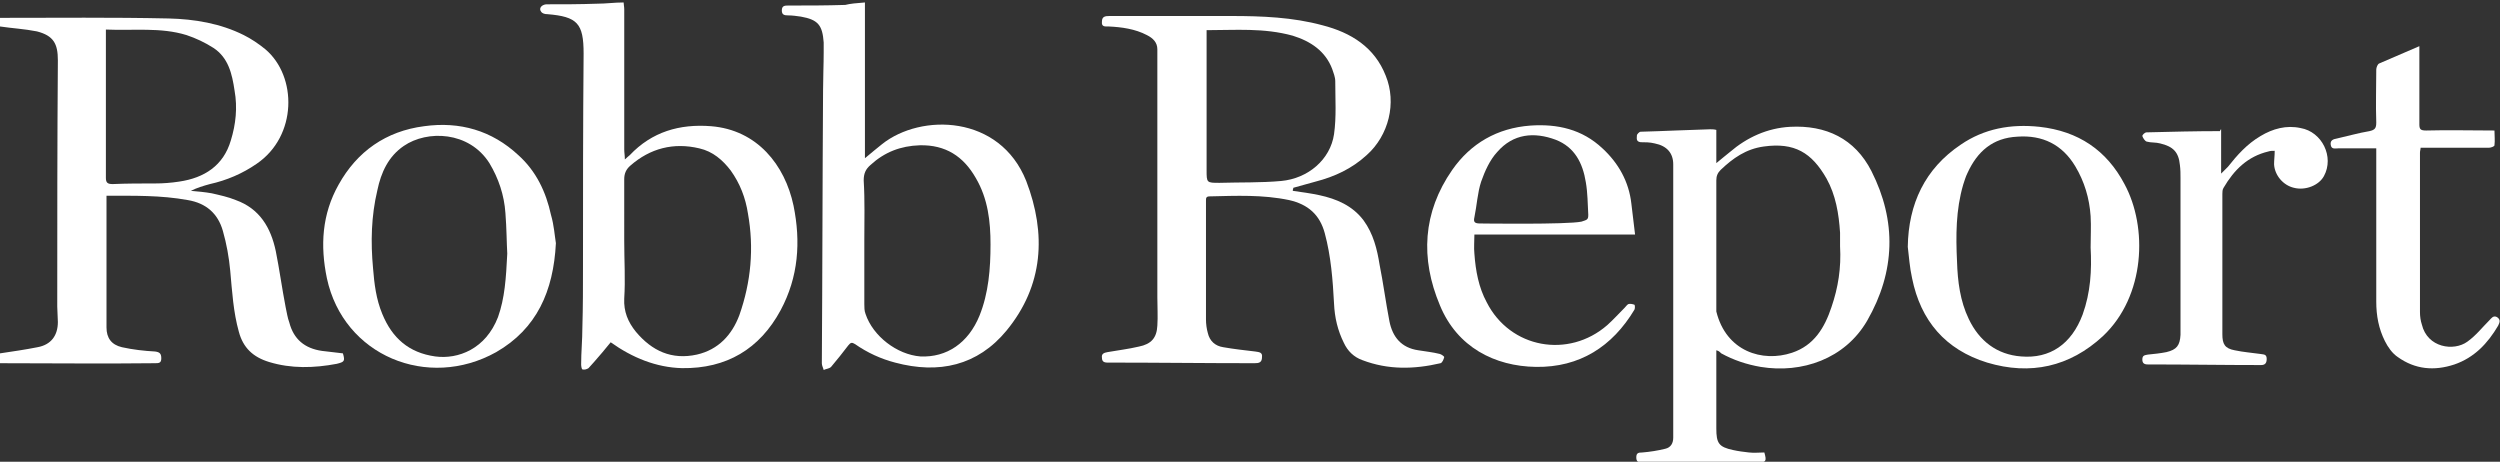
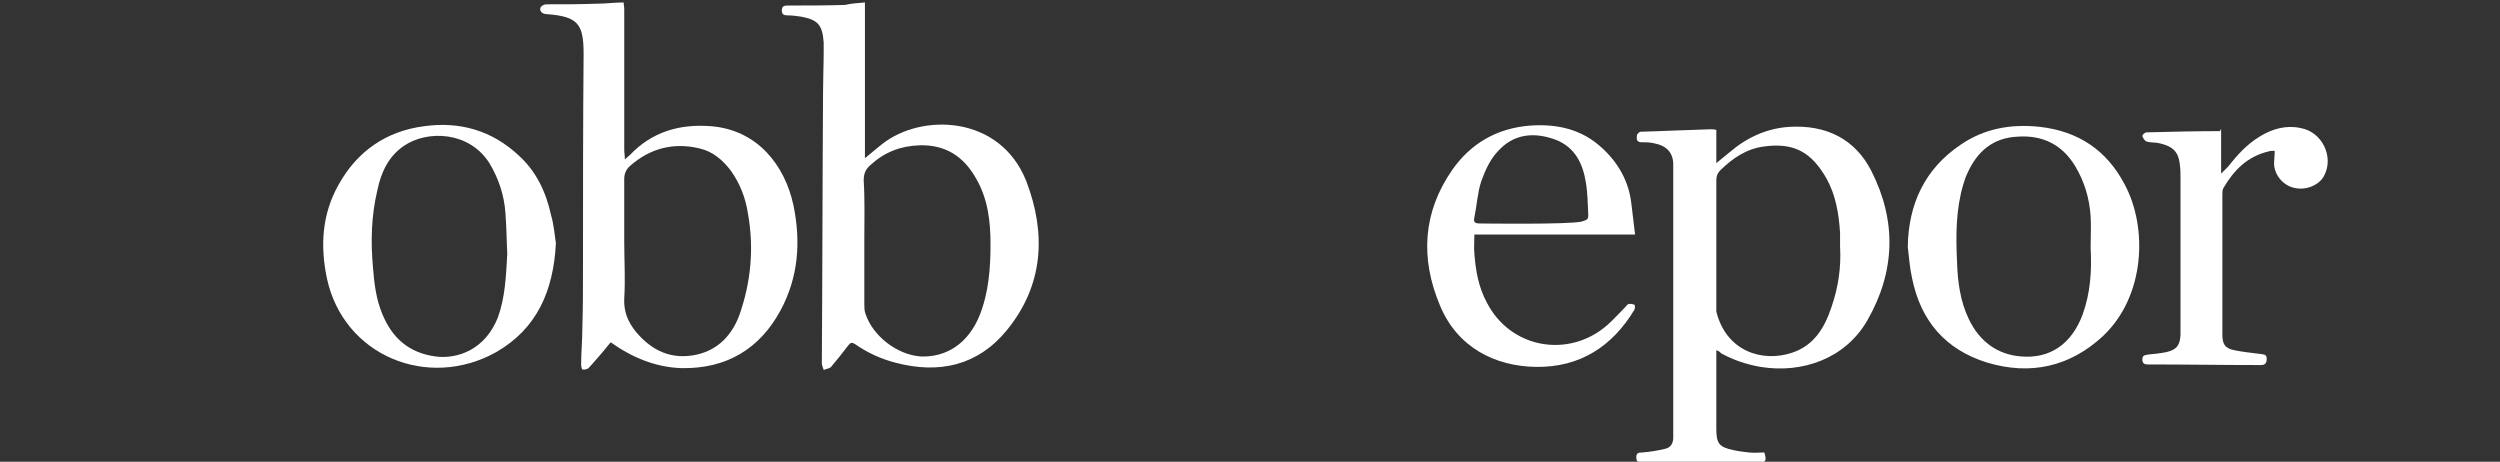
<svg xmlns="http://www.w3.org/2000/svg" version="1.1" id="Layer_1" x="0px" y="0px" viewBox="0 0 406.1 75" style="enable-background:new 0 0 406.1 75;" xml:space="preserve">
  <rect x="0" y="0" width="406.1" height="75" fill="#333333" stroke="none" />
  <style type="text/css">
	.st0{fill:#FFFFFF;}
	.st1{fill:#363636;}
</style>
  <g id="BuMmO9_00000147912518020785838980000015130223774019152562_">
    <g>
-       <path class="st0" d="M0,2.9c9.1,0,18.3-0.1,27.4,0.1c4.2,0.1,8.4,0.8,12.2,2.7C40.8,6.3,42,7.1,43.1,8c5.2,4.4,5.2,14.1-1.4,18.6    c-2.3,1.6-4.9,2.7-7.6,3.3C33,30.2,32,30.5,31,31c1.1,0.1,2.3,0.2,3.4,0.4c1.3,0.3,2.7,0.6,3.9,1.1c3.9,1.4,5.7,4.5,6.5,8.3    c0.6,3,1,6,1.6,9.1c0.2,0.9,0.3,1.7,0.6,2.5c0.7,2.7,2.5,4.2,5.3,4.6c1.1,0.1,2.3,0.3,3.4,0.4c0.4,1.3,0.2,1.4-1,1.7    c-3.7,0.7-7.4,0.8-11-0.3c-2.6-0.8-4.2-2.3-4.9-4.9c-0.9-3.2-1.1-6.6-1.4-9.9c-0.2-2.2-0.6-4.4-1.2-6.5c-0.8-2.8-2.7-4.5-5.7-5    c-4.4-0.8-8.7-0.7-13.2-0.7c0,0.4,0,0.8,0,1.1c0,6.8,0,13.5,0,20.3c0,1.7,0.8,2.8,2.5,3.2c1.8,0.4,3.6,0.6,5.4,0.7    c0.7,0.1,1,0.3,1,1.1c0,0.8-0.4,0.8-1.1,0.8C16.7,59.1,8.4,59,0,59c0-0.5,0-1,0-1.6c2-0.3,4.1-0.6,6.1-1c2.2-0.4,3.3-1.9,3.3-4.1    c0-0.8-0.1-1.7-0.1-2.5c0-13.3,0-26.7,0.1-40c0-2.7-0.7-4-3.4-4.7C4,4.7,2,4.6,0,4.3C0,3.8,0,3.4,0,2.9z M17.2,4.8    c0,0.5,0,0.8,0,1.2c0,3.6,0,7.2,0,10.9c0,4,0,8,0,12c0,0.8,0.3,1,1.1,1c2.3-0.1,4.6-0.1,6.9-0.1c1.3,0,2.6-0.1,3.9-0.3    c4.1-0.6,7.2-2.6,8.4-6.7c0.8-2.6,1.1-5.3,0.6-8.1c-0.4-2.7-1-5.3-3.4-6.9c-1.4-0.9-2.9-1.6-4.4-2.1C26.1,4.4,21.7,5,17.2,4.8z" />
-       <path class="st0" d="M210,31c1.4,0.2,2.9,0.4,4.3,0.7c2.8,0.6,5.4,1.7,7.2,4.1c1.6,2.2,2.2,4.7,2.6,7.2c0.6,3,1,6.1,1.6,9.2    c0.5,2.5,1.9,4.3,4.7,4.7c1.2,0.2,2.3,0.3,3.5,0.6c0.3,0.1,0.7,0.4,0.7,0.5c-0.1,0.4-0.3,0.9-0.6,1c-4.3,1-8.5,1.1-12.7-0.5    c-1.4-0.5-2.4-1.5-3-2.8c-1-2-1.5-4.1-1.6-6.4c-0.2-3.8-0.5-7.7-1.5-11.4c-0.8-3-2.7-4.7-5.8-5.4c-4.3-0.9-8.6-0.7-12.9-0.6    c-0.6,0-0.6,0.3-0.6,0.7c0,1.4,0,2.7,0,4.1c0,5.1,0,10.2,0,15.2c0,0.7,0.1,1.5,0.3,2.2c0.3,1.3,1.2,2.1,2.5,2.3    c1.7,0.3,3.5,0.5,5.2,0.7c0.6,0.1,1.2,0.1,1.1,0.9c0,0.9-0.5,1-1.2,1c-8,0-15.9-0.1-23.9-0.1c-0.6,0-0.9-0.2-0.9-0.8    c-0.1-0.6,0.3-0.8,0.9-0.9c1.7-0.3,3.4-0.5,5.1-0.9c2-0.4,2.9-1.4,3-3.4c0.1-1.5,0-3,0-4.6c0-11.5,0-23,0-34.5c0-1.9,0-3.9,0-5.8    c0-1.1-0.7-1.8-1.7-2.3c-1.9-1-4.1-1.3-6.2-1.4c-0.6,0-1.2,0.1-1.1-0.8c0-0.8,0.5-0.9,1.2-0.9c6.6,0,13.2,0,19.8,0    c5,0,10,0.2,14.8,1.5c4.7,1.2,8.5,3.6,10.3,8.2c1.8,4.4,0.5,9.7-3.1,12.9c-2.4,2.2-5.2,3.5-8.3,4.3c-1.2,0.3-2.4,0.7-3.6,1    C210,30.8,210,30.9,210,31z M196,4.9c0,0.4,0,0.6,0,0.8c0,7.3,0,14.6,0,21.9c0,2.1,0,2.1,2.1,2.1c3.3-0.1,6.7,0,10-0.3    c4.4-0.4,8-3.5,8.6-7.6c0.4-2.8,0.2-5.7,0.2-8.6c0-0.7-0.3-1.4-0.5-2c-1.1-2.9-3.5-4.5-6.4-5.4C205.3,4.5,200.7,4.9,196,4.9z" />
      <path class="st0" d="M278.8,56.9c0,0.4,0,0.7,0,1.1c0,3.9,0,7.8,0,11.6c0,2.4,0.4,3,2.7,3.5c0.9,0.2,1.7,0.3,2.6,0.4    c0.8,0.1,1.7,0,2.5,0c0.4,1.4,0.3,1.6-1,1.6c-6.3,0-12.6,0-18.9,0c-0.6,0-0.9-0.1-0.9-0.8c0-0.7,0.3-0.8,1-0.8    c1.2-0.1,2.5-0.3,3.7-0.6c0.9-0.2,1.3-0.9,1.3-1.8c0-14.8,0-29.6,0-44.4c0-1.8-1-3-3-3.4c-0.8-0.2-1.6-0.2-2.3-0.2    c-0.8-0.1-0.6-0.7-0.6-1.1c0-0.2,0.4-0.6,0.6-0.6c3.8-0.1,7.6-0.3,11.3-0.4c0.3,0,0.6,0,1,0.1c0,1.8,0,3.5,0,5.4    c0.8-0.7,1.5-1.2,2.2-1.8c2.8-2.4,6.1-3.9,9.8-4.1c5.8-0.3,10.5,1.9,13.2,7.2c4.1,8.1,3.9,16.3-0.7,24.3    c-3.6,6.2-10.6,8.6-17.3,7.5c-2.3-0.4-4.4-1.1-6.4-2.2C279.2,57,279.1,57,278.8,56.9z M298.9,40c0-0.6,0-1.4,0-2.2    c-0.2-3.1-0.7-6.1-2.2-8.8c-2.4-4.2-5.2-5.9-10.2-5.2c-2.9,0.4-5,1.9-7,3.8c-0.5,0.5-0.7,1-0.7,1.7c0,6.8,0,13.6,0,20.4    c0,0.3,0,0.6,0,0.9c1.6,6.5,7.5,8.3,12.3,6.7c3.6-1.2,5.3-4.1,6.4-7.4C298.6,46.7,299.1,43.5,298.9,40z" />
      <path class="st0" d="M140.5,0.4c0,8.4,0,16.8,0,25.3c1.1-0.9,1.9-1.6,2.8-2.3c6.3-5,19.1-4.8,23.4,6c3.3,8.6,2.8,17-3.2,24.3    c-4.7,5.7-11,7.1-18.1,5.2c-2.3-0.6-4.5-1.6-6.5-3c-0.5-0.3-0.7-0.3-1.1,0.2c-0.9,1.2-1.8,2.3-2.8,3.5c-0.3,0.3-0.8,0.3-1.2,0.5    c-0.1-0.4-0.3-0.7-0.3-1.1c0.1-14.8,0.1-29.6,0.2-44.4c0-2,0.1-4.1,0.1-6.1c0-0.5,0-1.1,0-1.6c-0.2-2.8-0.9-3.7-3.7-4.2    c-0.7-0.1-1.4-0.2-2.1-0.2c-0.6,0-1-0.1-1-0.8c0-0.8,0.5-0.8,1.1-0.8c3.1,0,6.1,0,9.2-0.1C138.1,0.6,139.1,0.5,140.5,0.4z     M140.4,39.1C140.4,39.1,140.4,39.1,140.4,39.1c0,3.4,0,6.9,0,10.3c0,0.5,0,1.1,0.2,1.6c1.2,3.6,5.1,6.6,8.9,6.9    c4.3,0.2,7.8-2.2,9.6-6.6c1.5-3.7,1.8-7.7,1.8-11.6c0-3.7-0.4-7.4-2.4-10.8c-2-3.5-4.9-5.4-9.1-5.3c-3.1,0.1-5.7,1.1-8,3.2    c-0.8,0.7-1.1,1.4-1.1,2.5C140.5,32.6,140.4,35.9,140.4,39.1z" />
      <path class="st0" d="M101.5,25.9c0.4-0.4,0.6-0.5,0.8-0.7c3.6-3.8,8.1-5.1,13.2-4.7c7.5,0.6,12,6.3,13.4,12.9    c1.2,5.9,0.8,11.6-2.1,17c-3.4,6.3-8.8,9.5-16,9.4c-4.2-0.1-8.1-1.7-11.6-4.2c-0.9,1.1-1.8,2.2-2.7,3.2c-0.3,0.3-0.6,0.7-0.9,1    c-0.3,0.2-0.7,0.3-1,0.2c-0.1,0-0.2-0.5-0.2-0.8c0-2,0.2-4,0.2-6c0.1-3.4,0.1-6.7,0.1-10.1c0-11.5,0-22.9,0.1-34.4    c0-4.9-1-6-5.9-6.4c-0.4,0-0.8-0.1-1-0.4c-0.4-0.5,0-1.1,0.8-1.2c2.8,0,5.5,0,8.3-0.1c1.4,0,2.8-0.2,4.3-0.2    c0,0.3,0.1,0.7,0.1,1.1c0,7.6,0,15.2,0,22.8C101.4,24.8,101.5,25.2,101.5,25.9z M101.4,39.2C101.4,39.2,101.4,39.2,101.4,39.2    c0,3.1,0.2,6.2,0,9.3c-0.1,2.1,0.6,3.8,1.9,5.4c2.6,3.1,5.8,4.6,9.9,3.7c3.5-0.8,5.7-3.2,6.9-6.4c1.9-5.4,2.4-10.9,1.4-16.5    c-0.4-2.6-1.3-4.9-2.8-7c-1.3-1.7-2.9-3.1-5.1-3.6c-4.2-1-8,0-11.2,2.8c-0.7,0.6-1,1.3-1,2.2C101.4,32.5,101.4,35.9,101.4,39.2z" />
      <path class="st0" d="M90.3,39.5c-0.4,7.8-3.1,13.9-9.7,17.7c-11.1,6.2-24.8,0.6-27.5-12c-1.1-5.3-0.8-10.4,1.9-15.2    c3-5.4,7.7-8.7,13.9-9.5c5.8-0.8,11,0.7,15.3,4.7c2.9,2.6,4.5,6,5.3,9.7C90,36.6,90.1,38.3,90.3,39.5z M82.4,41.2    c-0.1-1.7-0.1-4.1-0.3-6.6c-0.2-2.9-1.1-5.6-2.6-8.1c-3.3-5.2-10.1-5.4-13.9-2.8c-2.5,1.7-3.7,4.3-4.3,7.2    c-1,4.2-1.1,8.4-0.7,12.7c0.2,2.5,0.5,5,1.5,7.4c1.6,3.9,4.3,6.3,8.6,6.9c3.7,0.5,8.2-1.2,10.2-6.4C82,48.4,82.2,45.2,82.4,41.2z" />
      <path class="st0" d="M309.9,40.1c0.1-7,2.8-12.7,8.6-16.6c3.8-2.6,8.1-3.4,12.8-2.9c6.3,0.7,10.9,3.8,13.8,9.3    c3.8,7,3.4,18.2-3.5,24.7c-5.4,5-11.8,6.4-18.8,4.3c-6.8-2.1-10.8-6.8-12.2-13.7C310.2,43.4,310.1,41.7,309.9,40.1z M339.6,40.2    c0-1.7,0.1-3.4,0-5.1c-0.2-2.9-1-5.6-2.5-8.1c-2.1-3.5-5.3-5.1-9.4-4.8c-4,0.2-6.5,2.4-8.1,5.9c-0.3,0.6-0.5,1.3-0.7,1.9    c-1.2,4.1-1.2,8.3-1,12.5c0.1,3.2,0.5,6.4,1.9,9.3c1.7,3.6,4.6,5.8,8.5,6.1c4.7,0.4,8.2-2,10-6.8    C339.6,47.5,339.8,43.9,339.6,40.2z" />
      <path class="st0" d="M265.6,38.1c-8.9,0-17.5,0-26.1,0c0,1.1-0.1,2.1,0,3.1c0.2,2.8,0.7,5.5,2,7.9c3.8,7.5,13.3,9.2,19.6,3.7    c1-0.9,1.8-1.8,2.8-2.8c0.2-0.2,0.4-0.5,0.6-0.6c0.3-0.1,0.7,0,1,0.1c0.1,0.1,0.1,0.6,0,0.8c-3.6,6-8.9,9.4-16,9.3    c-6.7-0.1-12.8-3.2-15.6-10c-3.2-7.6-2.8-15.1,2-22c3-4.3,7.3-6.8,12.7-7.2c4.4-0.3,8.4,0.6,11.7,3.7c2.6,2.4,4.3,5.4,4.7,9    C265.2,34.8,265.4,36.3,265.6,38.1z M256.9,36c0.9-0.3,1.1-0.3,1.1-1.1c-0.1-1.8-0.1-3.6-0.4-5.3c-0.5-3.1-1.8-5.7-4.9-6.9    c-3.5-1.3-6.9-1-9.5,2c-1.2,1.3-2,3.1-2.6,4.8c-0.6,1.8-0.7,3.9-1.1,5.8c-0.2,0.8,0.1,1,0.9,1C240.4,36.3,254.6,36.5,256.9,36z" />
-       <path class="st0" d="M386,24.1c-2.2,0-4.2,0-6.2,0c-0.5,0-1.1,0.2-1.2-0.6c-0.1-0.7,0.4-0.9,1-1c1.8-0.4,3.5-0.9,5.3-1.2    c0.9-0.2,1.1-0.5,1.1-1.4c-0.1-2.9,0-5.8,0-8.6c0-0.3,0.2-0.9,0.5-1c2.1-0.9,4.2-1.8,6.5-2.8c0,0.4,0,0.8,0,1.1    c0,3.9,0,7.8,0,11.6c0,0.8,0.2,1,1.1,1c3.6-0.1,7.2,0,11.1,0c0,0.8,0.1,1.6,0,2.4c0,0.2-0.6,0.4-0.9,0.4c-3.3,0-6.7,0-10,0    c-0.4,0-0.7,0-1.1,0c0,0.3-0.1,0.5-0.1,0.8c0,8.6,0,17.3,0,25.9c0,0.7,0.1,1.4,0.3,2c0.9,3.8,5.2,4.4,7.4,2.8    c1.4-1,2.4-2.3,3.6-3.5c0.3-0.3,0.6-0.8,1.2-0.5c0.6,0.4,0.5,0.8,0.2,1.4c-1.7,2.9-3.9,5.2-7.1,6.3c-3.3,1.1-6.4,0.8-9.2-1.2    c-0.9-0.6-1.6-1.6-2.1-2.6c-1-2-1.4-4.1-1.4-6.4c0-7.9,0-15.8,0-23.8C386,25,386,24.6,386,24.1z" />
      <path class="st0" d="M360.8,21c0,2.4,0,4.7,0,7.2c0.4-0.4,0.8-0.8,1.1-1.1c1.5-1.9,3.1-3.7,5.3-5c2-1.2,4.2-1.8,6.5-1.3    c3.5,0.6,5.5,4.7,3.8,7.8c-0.8,1.5-3,2.4-4.9,1.9c-1.7-0.4-3.1-2-3.2-3.8c0-0.7,0.1-1.4,0.1-2.2c-0.4,0-0.7,0-1,0.1    c-3.4,0.8-5.6,3-7.3,5.9c-0.2,0.3-0.2,0.7-0.2,1c0,7.6,0,15.2,0,22.8c0,1.6,0.4,2.3,2,2.6c1.4,0.3,2.8,0.4,4.2,0.6    c0.5,0.1,1,0,1,0.8c0,0.6-0.2,1-0.9,1c-6.1,0-12.3-0.1-18.4-0.1c-0.6,0-0.9-0.2-0.9-0.8c0-0.7,0.4-0.7,0.9-0.8c1-0.1,2-0.2,3-0.4    c1.7-0.4,2.2-1.1,2.3-2.8c0-3.3,0-6.6,0-9.9c0-5.2,0-10.4,0-15.5c0-0.7,0-1.5-0.1-2.2c-0.2-2.1-1.1-3-3.2-3.5    c-0.7-0.2-1.5-0.1-2.2-0.3c-0.3-0.1-0.6-0.6-0.7-0.9c0-0.2,0.4-0.6,0.7-0.6c4-0.1,8-0.2,11.9-0.2C360.7,21,360.8,21,360.8,21z" />
    </g>
  </g>
</svg>